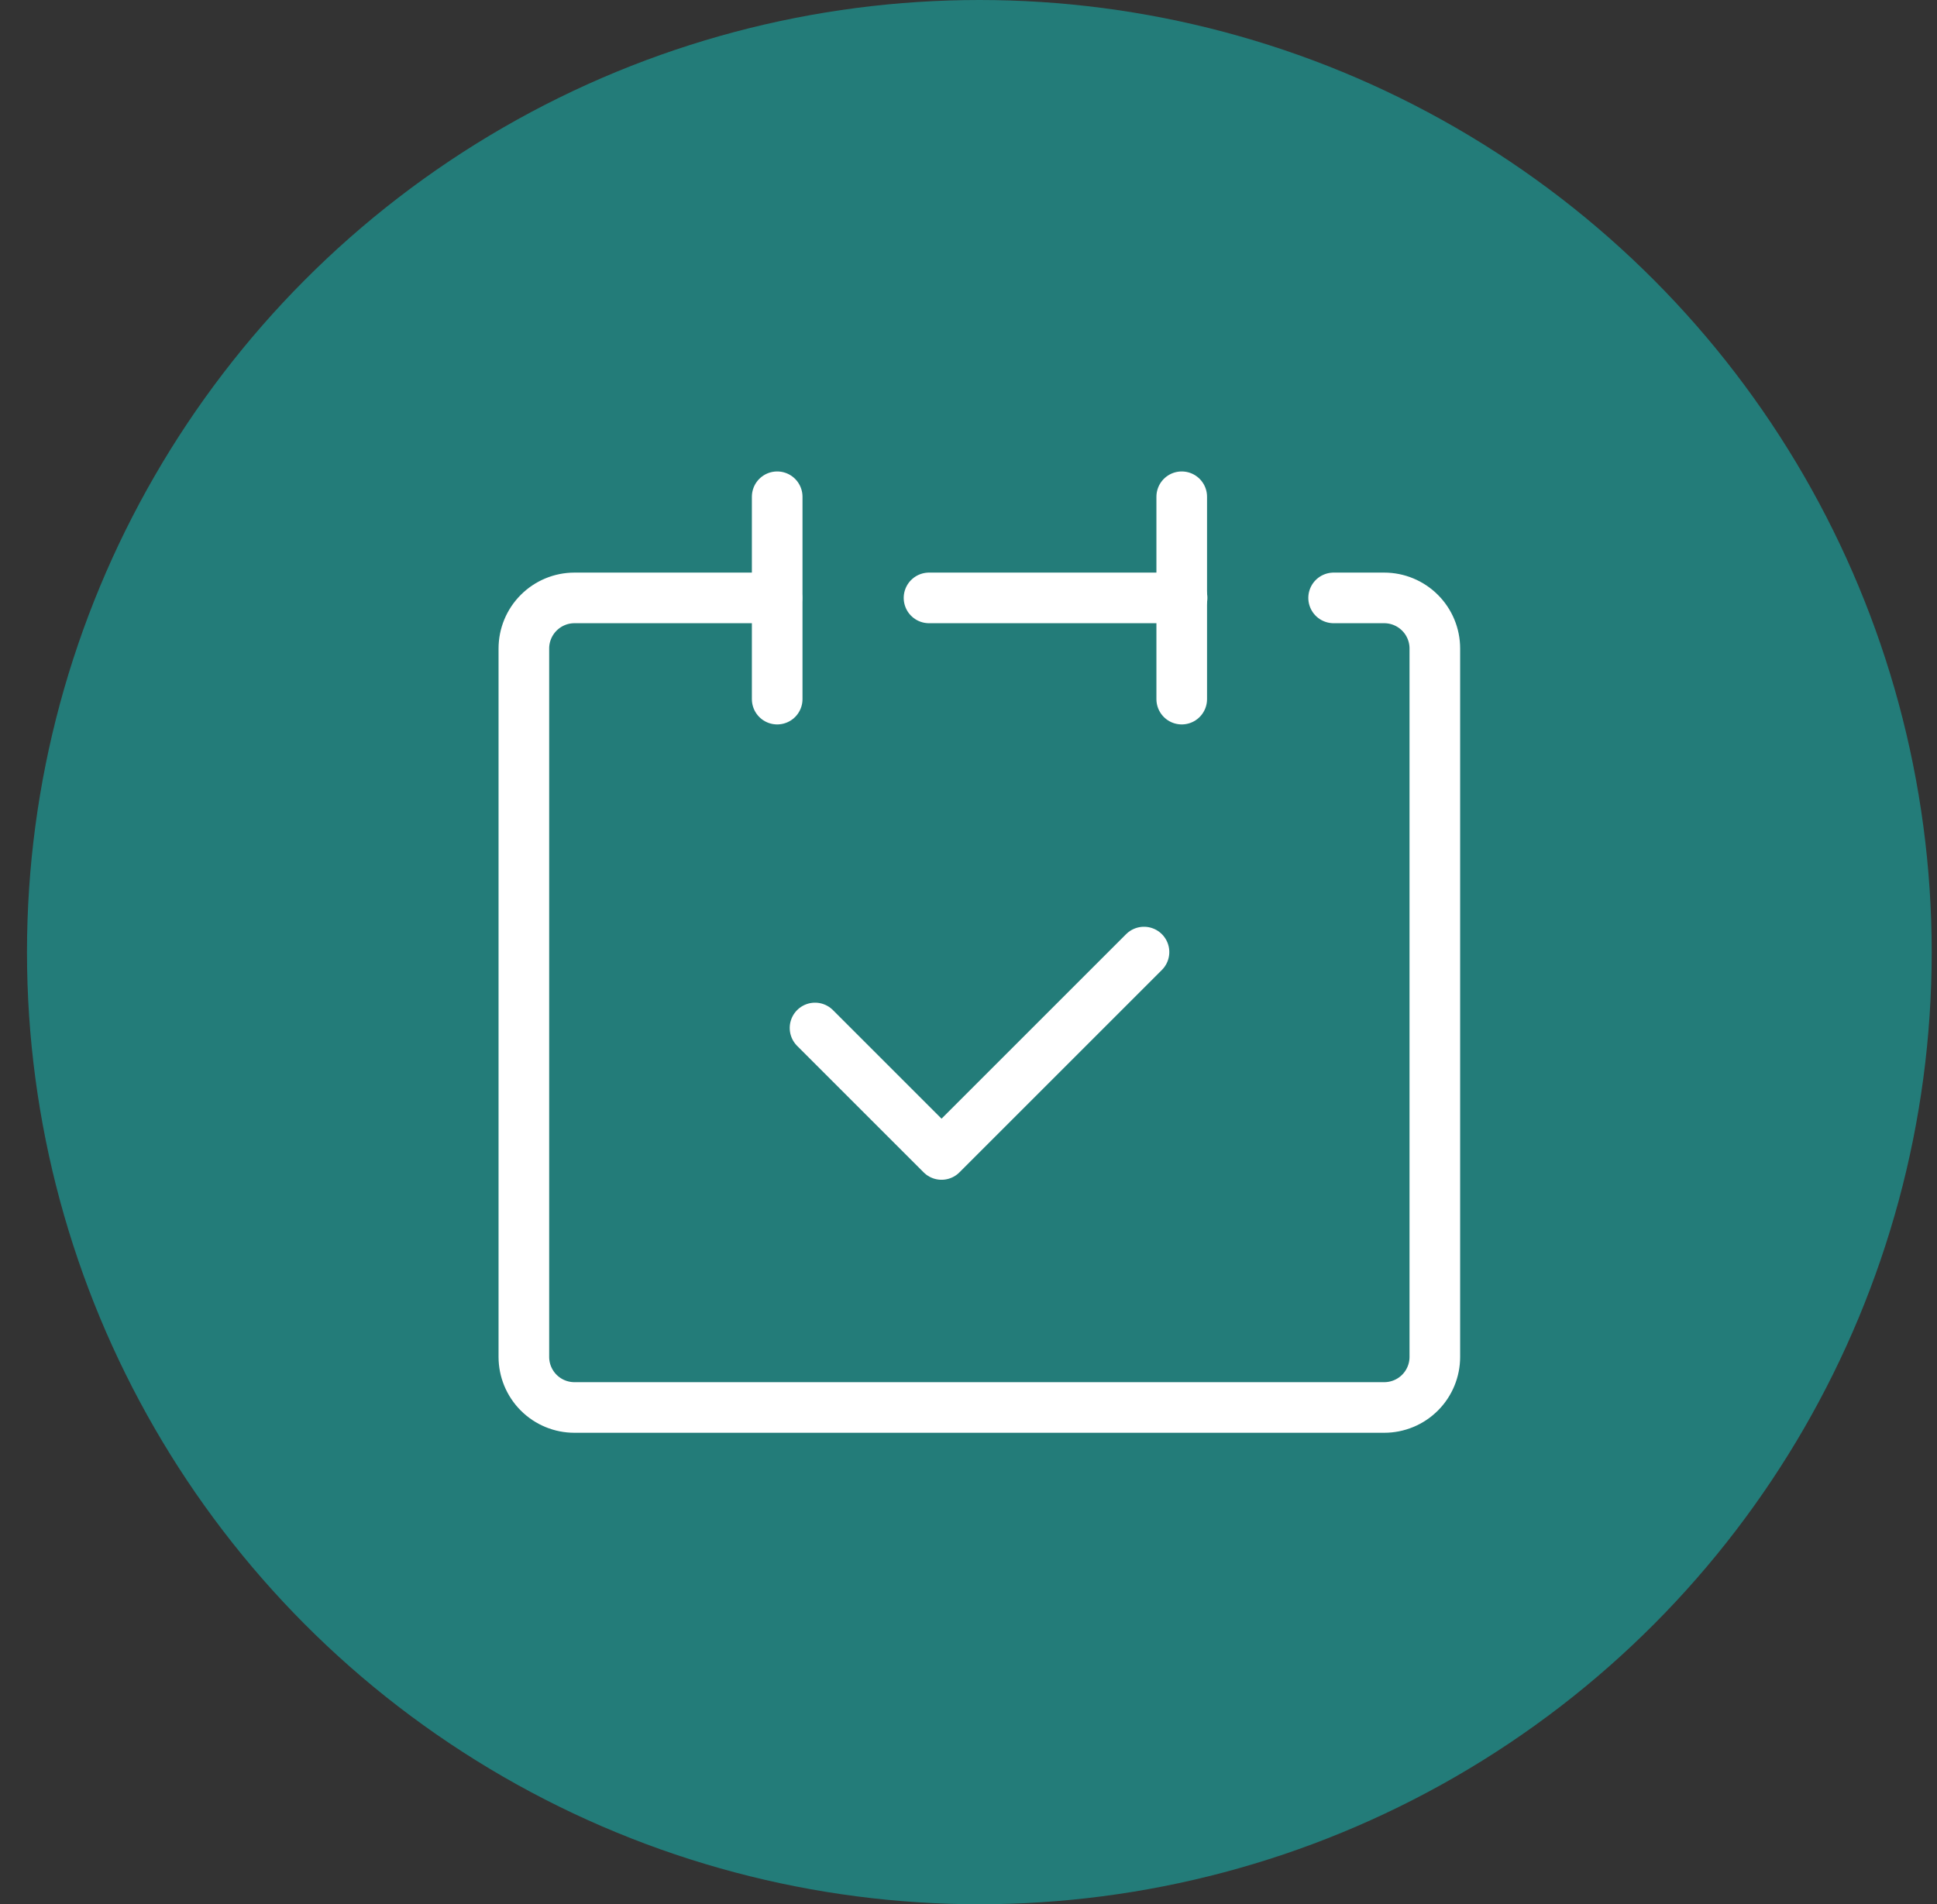
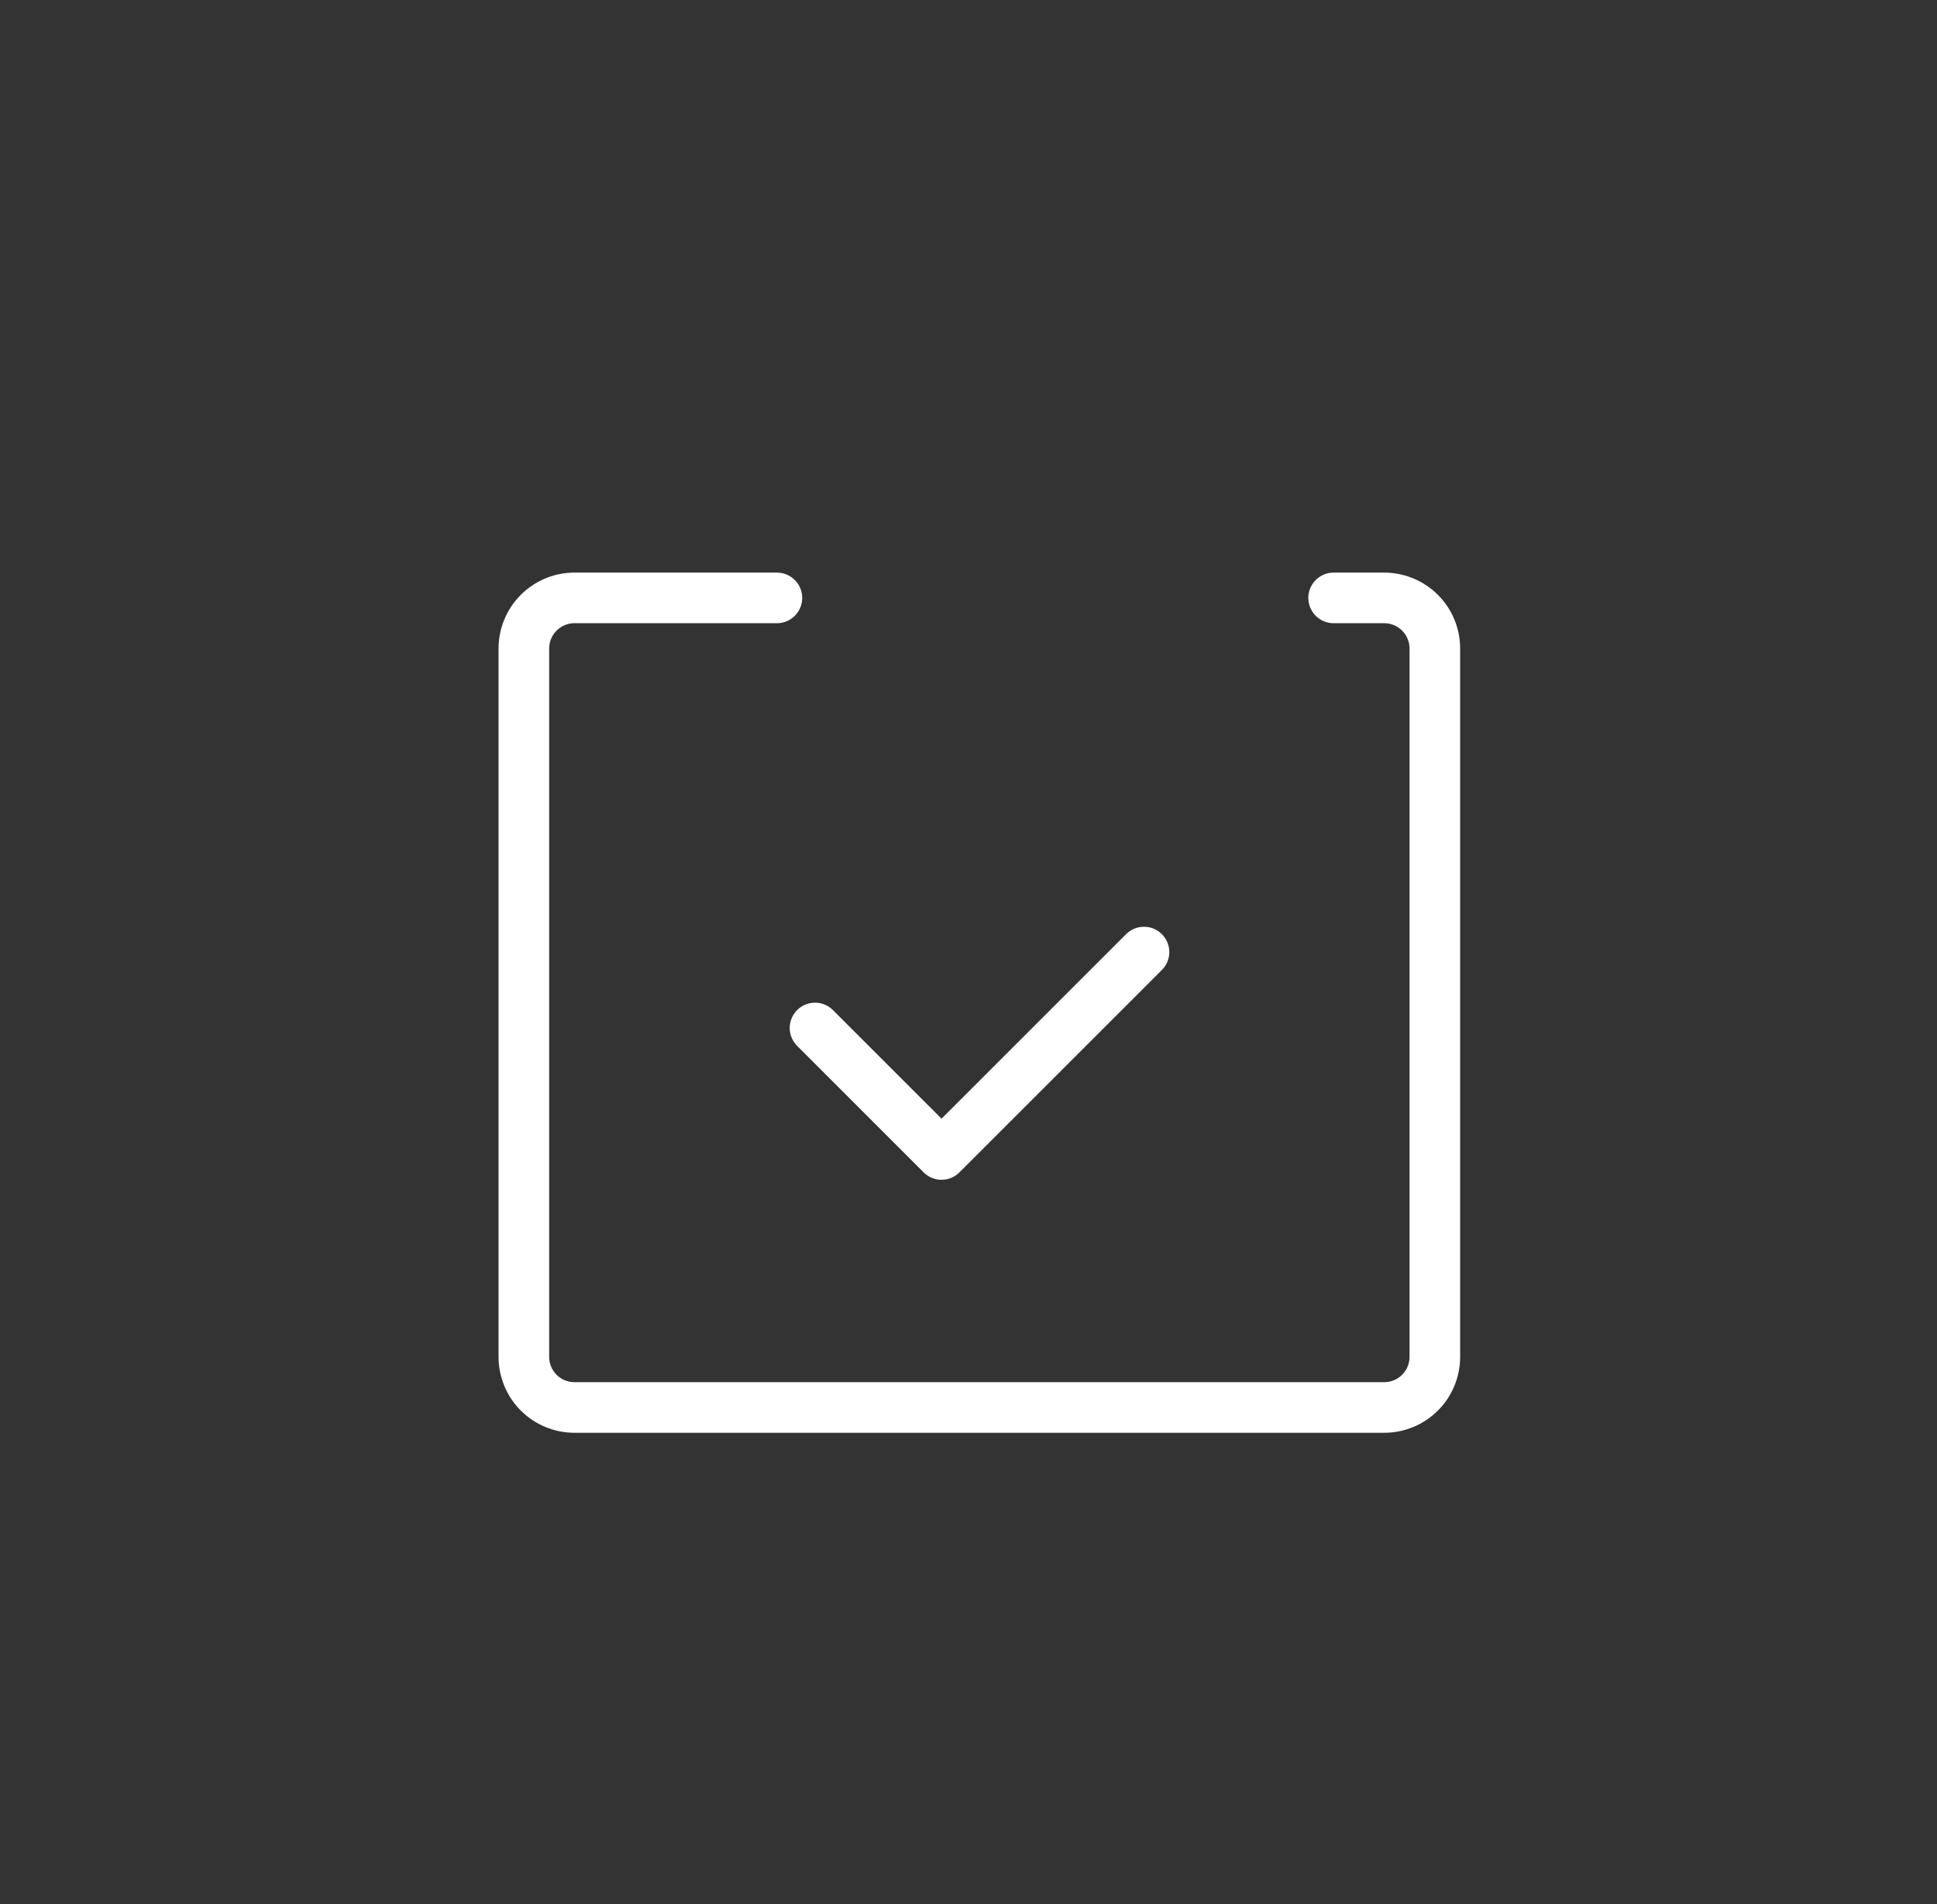
<svg xmlns="http://www.w3.org/2000/svg" width="60" height="59" viewBox="0 0 60 59" fill="none">
  <rect x="0" y="0" width="60" height="59" fill="#333333" stroke="none" />
-   <circle cx="30.336" cy="29.5" r="29.5" fill="#237C79" />
  <path d="M24.065 18.525H17.794C17.378 18.525 16.98 18.691 16.686 18.985C16.392 19.279 16.227 19.677 16.227 20.093V42.041C16.227 42.456 16.392 42.855 16.686 43.149C16.98 43.443 17.378 43.608 17.794 43.608H42.877C43.293 43.608 43.692 43.443 43.986 43.149C44.28 42.855 44.445 42.456 44.445 42.041V20.093C44.445 19.677 44.28 19.279 43.986 18.985C43.692 18.691 43.293 18.525 42.877 18.525H41.31" stroke="white" stroke-width="1.568" stroke-linecap="round" stroke-linejoin="round" />
-   <path d="M24.074 15.391V21.661" stroke="white" stroke-width="1.568" stroke-linecap="round" stroke-linejoin="round" />
-   <path d="M36.605 15.391V21.661" stroke="white" stroke-width="1.568" stroke-linecap="round" stroke-linejoin="round" />
-   <path d="M28.777 18.525H36.616" stroke="white" stroke-width="1.568" stroke-linecap="round" stroke-linejoin="round" />
  <path d="M25.246 31.85L29.165 35.769L35.436 29.498" stroke="white" stroke-width="1.568" stroke-linecap="round" stroke-linejoin="round" />
</svg>